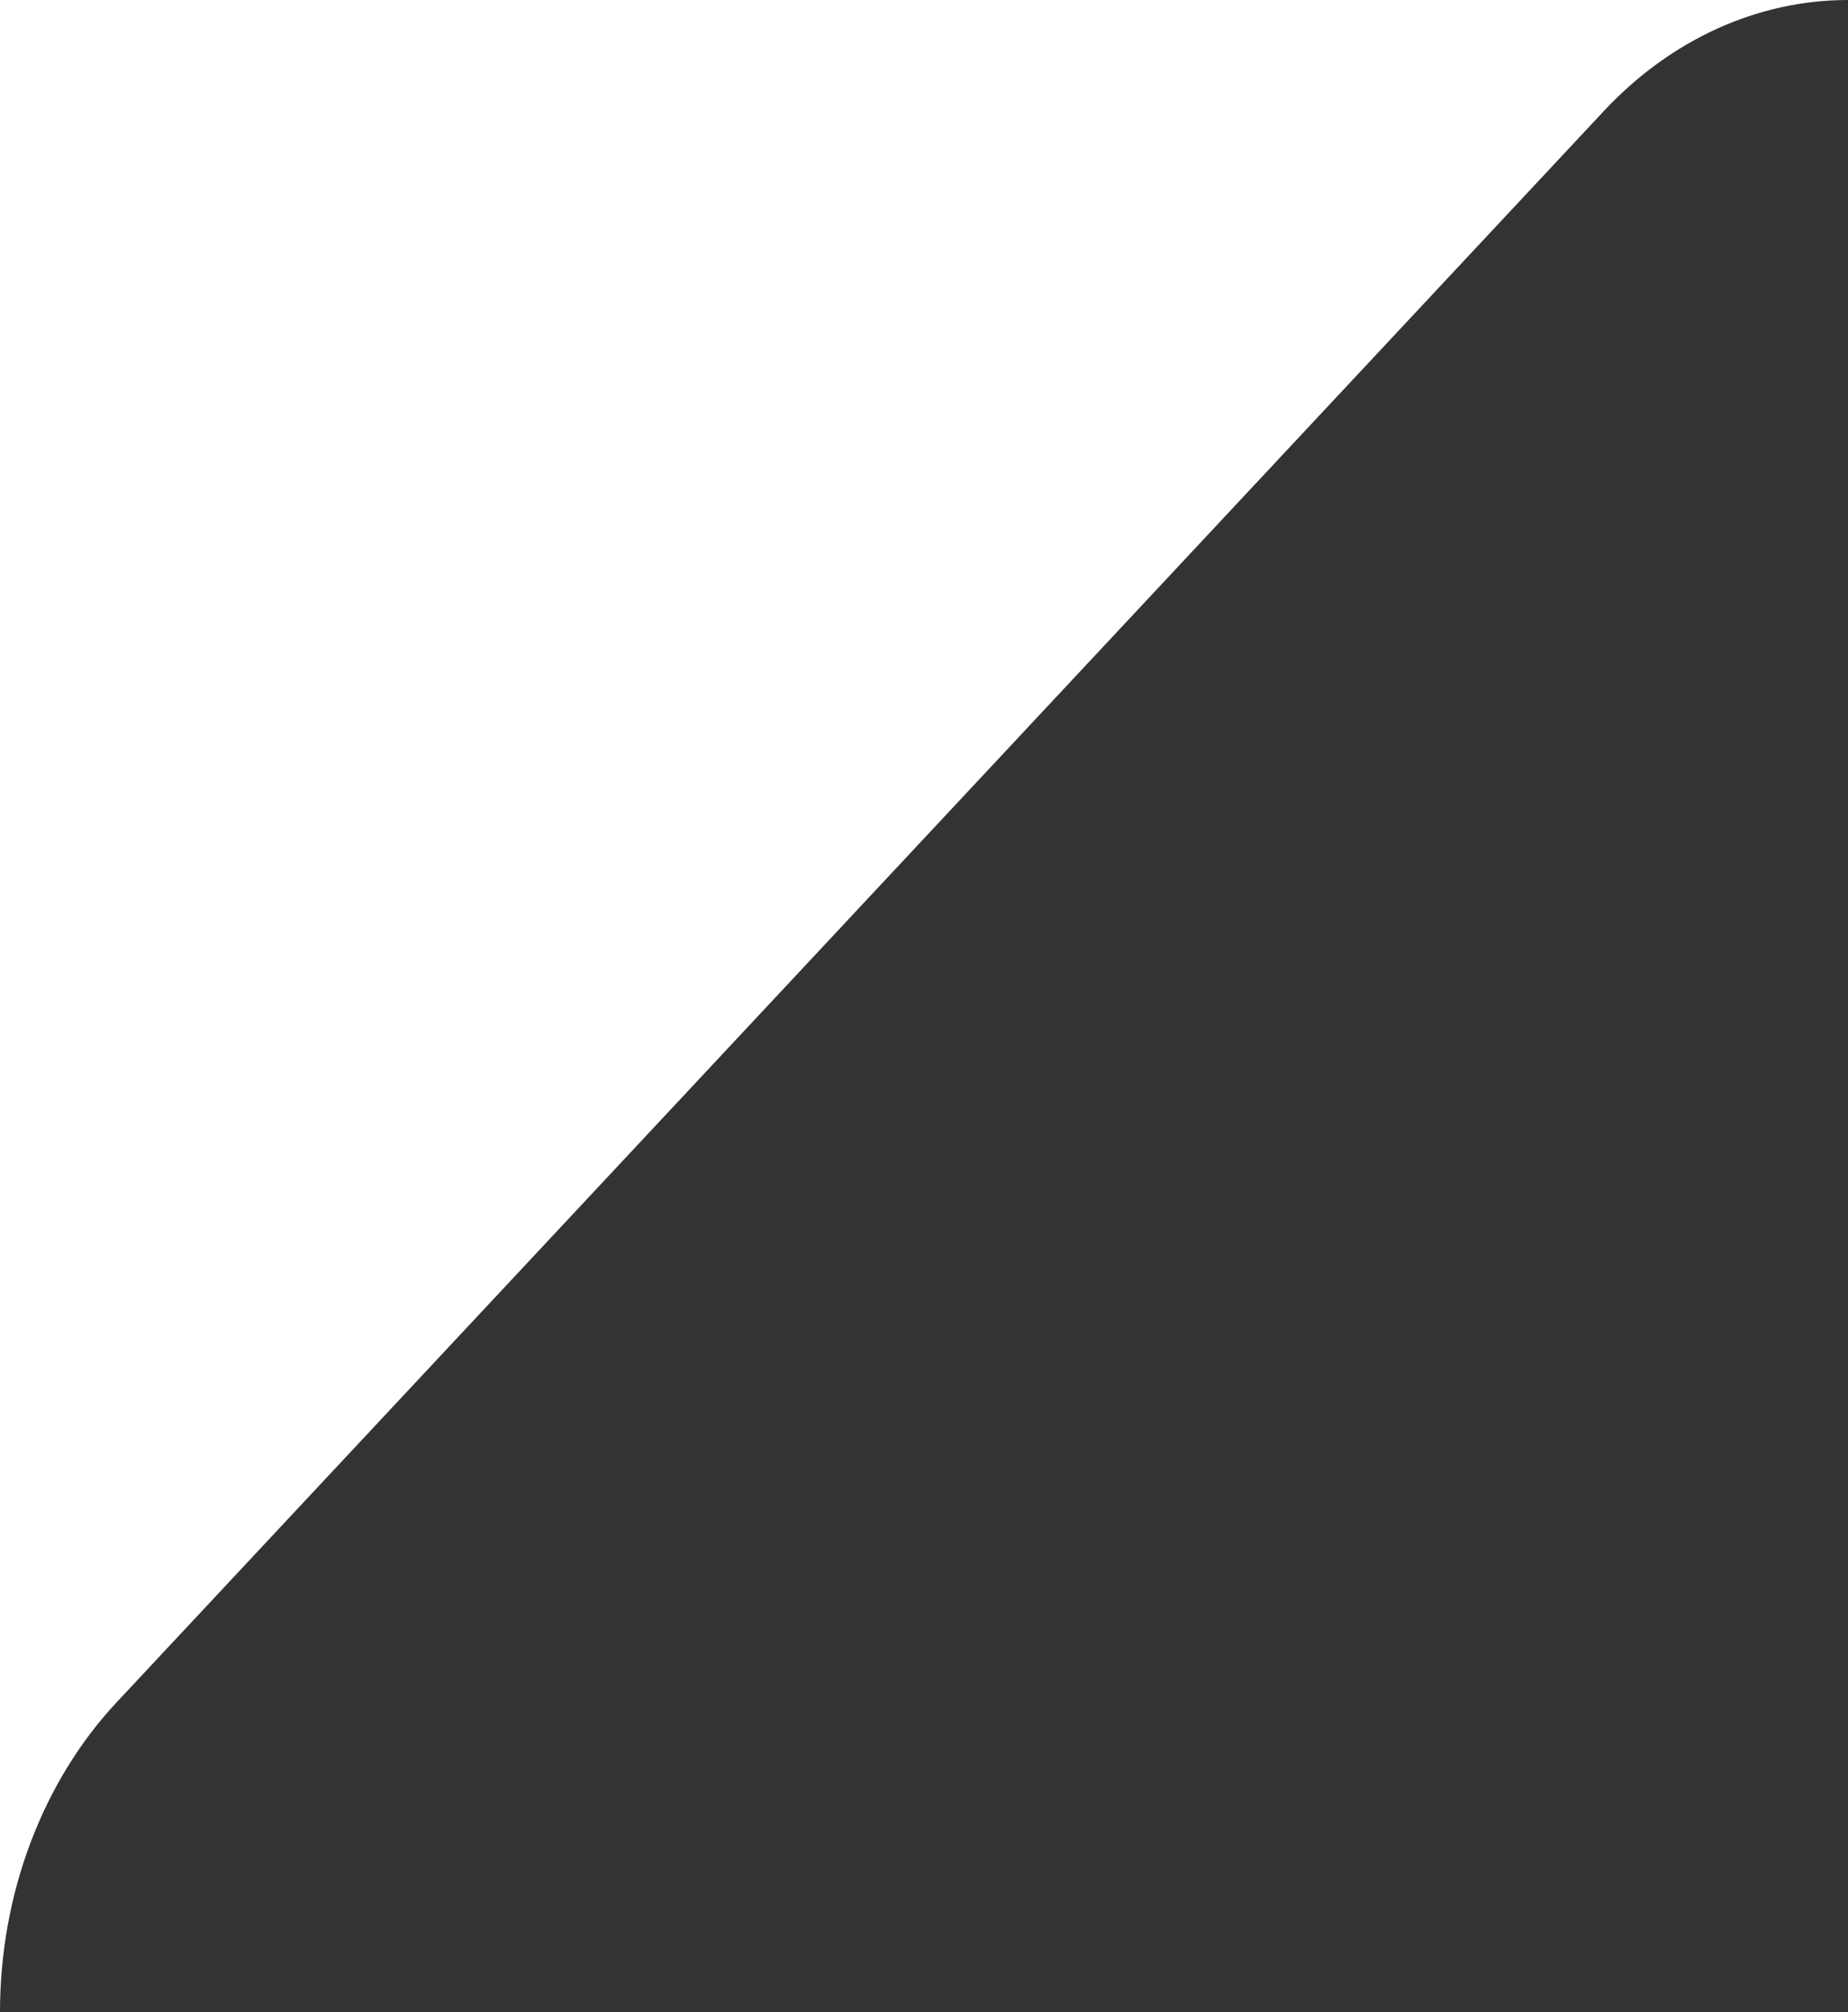
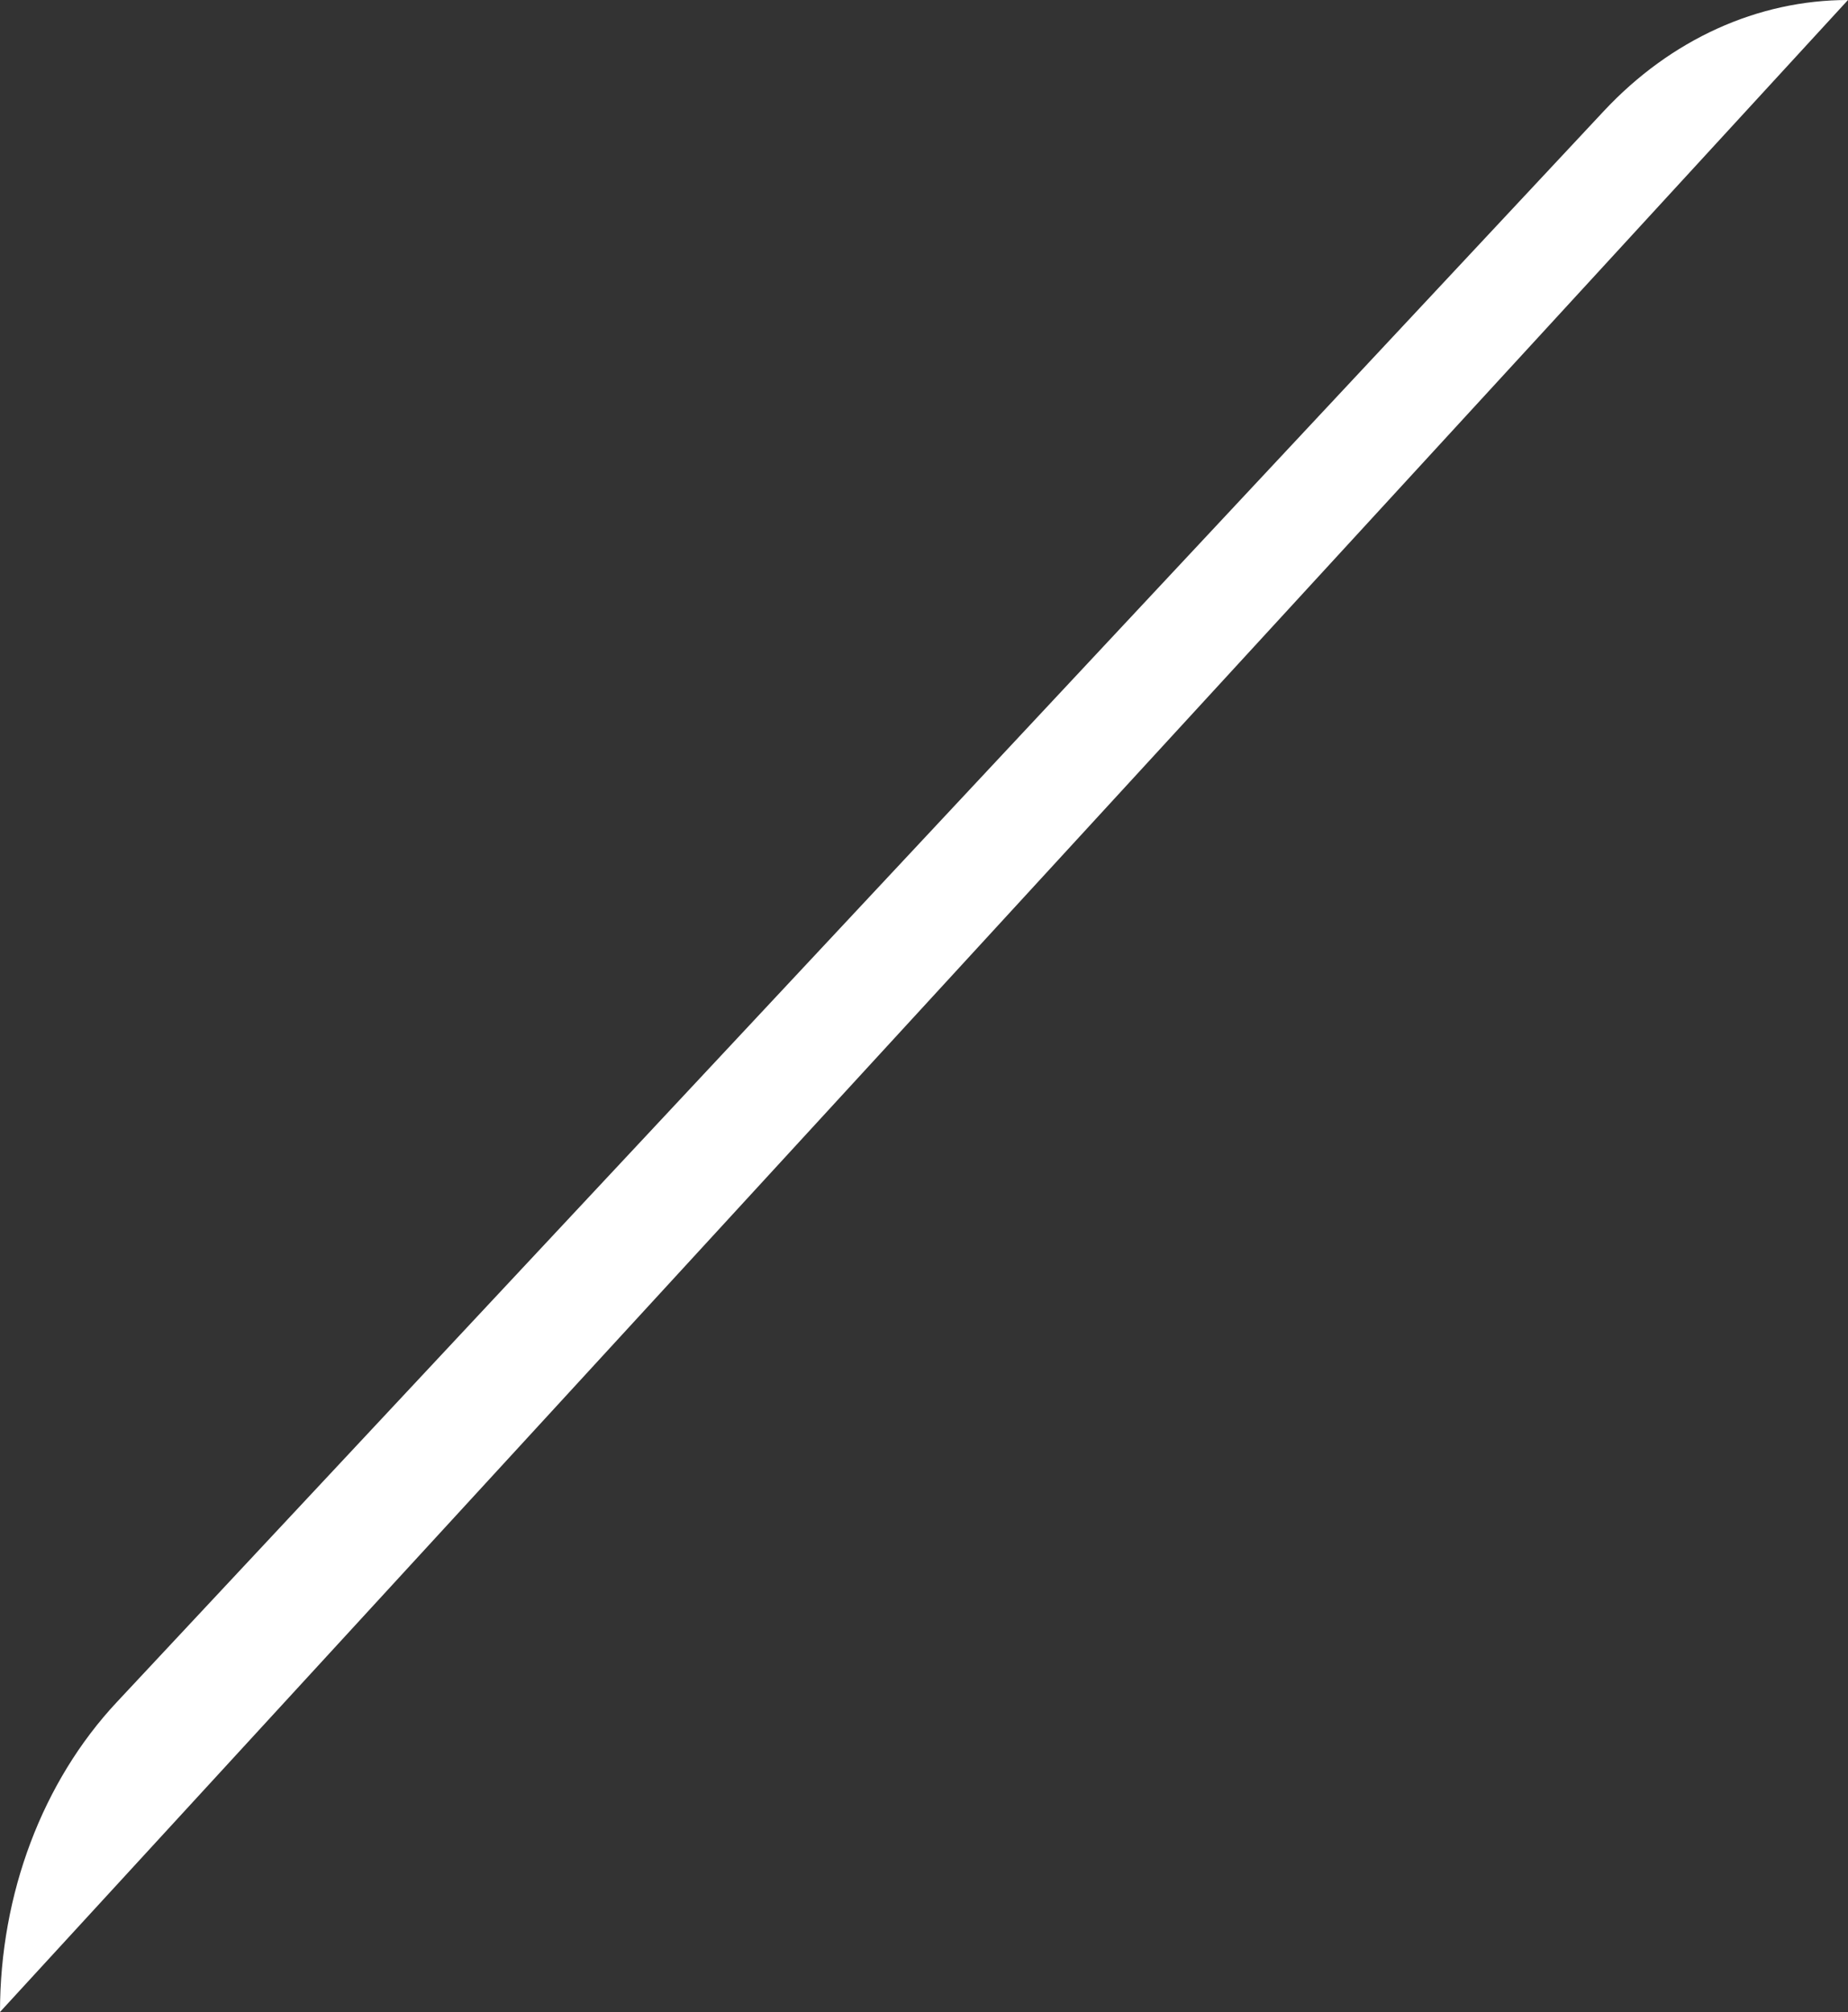
<svg xmlns="http://www.w3.org/2000/svg" width="181" height="197" viewBox="0 0 181 197" fill="none">
  <rect x="0" y="0" width="181" height="197" fill="#333333" stroke="none" />
-   <path d="M11.445 166.655L157.087 10.872C163.638 3.861 172.161 0 181 0L0 0L0 197C0 185.447 4.164 174.433 11.445 166.655Z" fill="white" />
+   <path d="M11.445 166.655L157.087 10.872C163.638 3.861 172.161 0 181 0L0 197C0 185.447 4.164 174.433 11.445 166.655Z" fill="white" />
</svg>